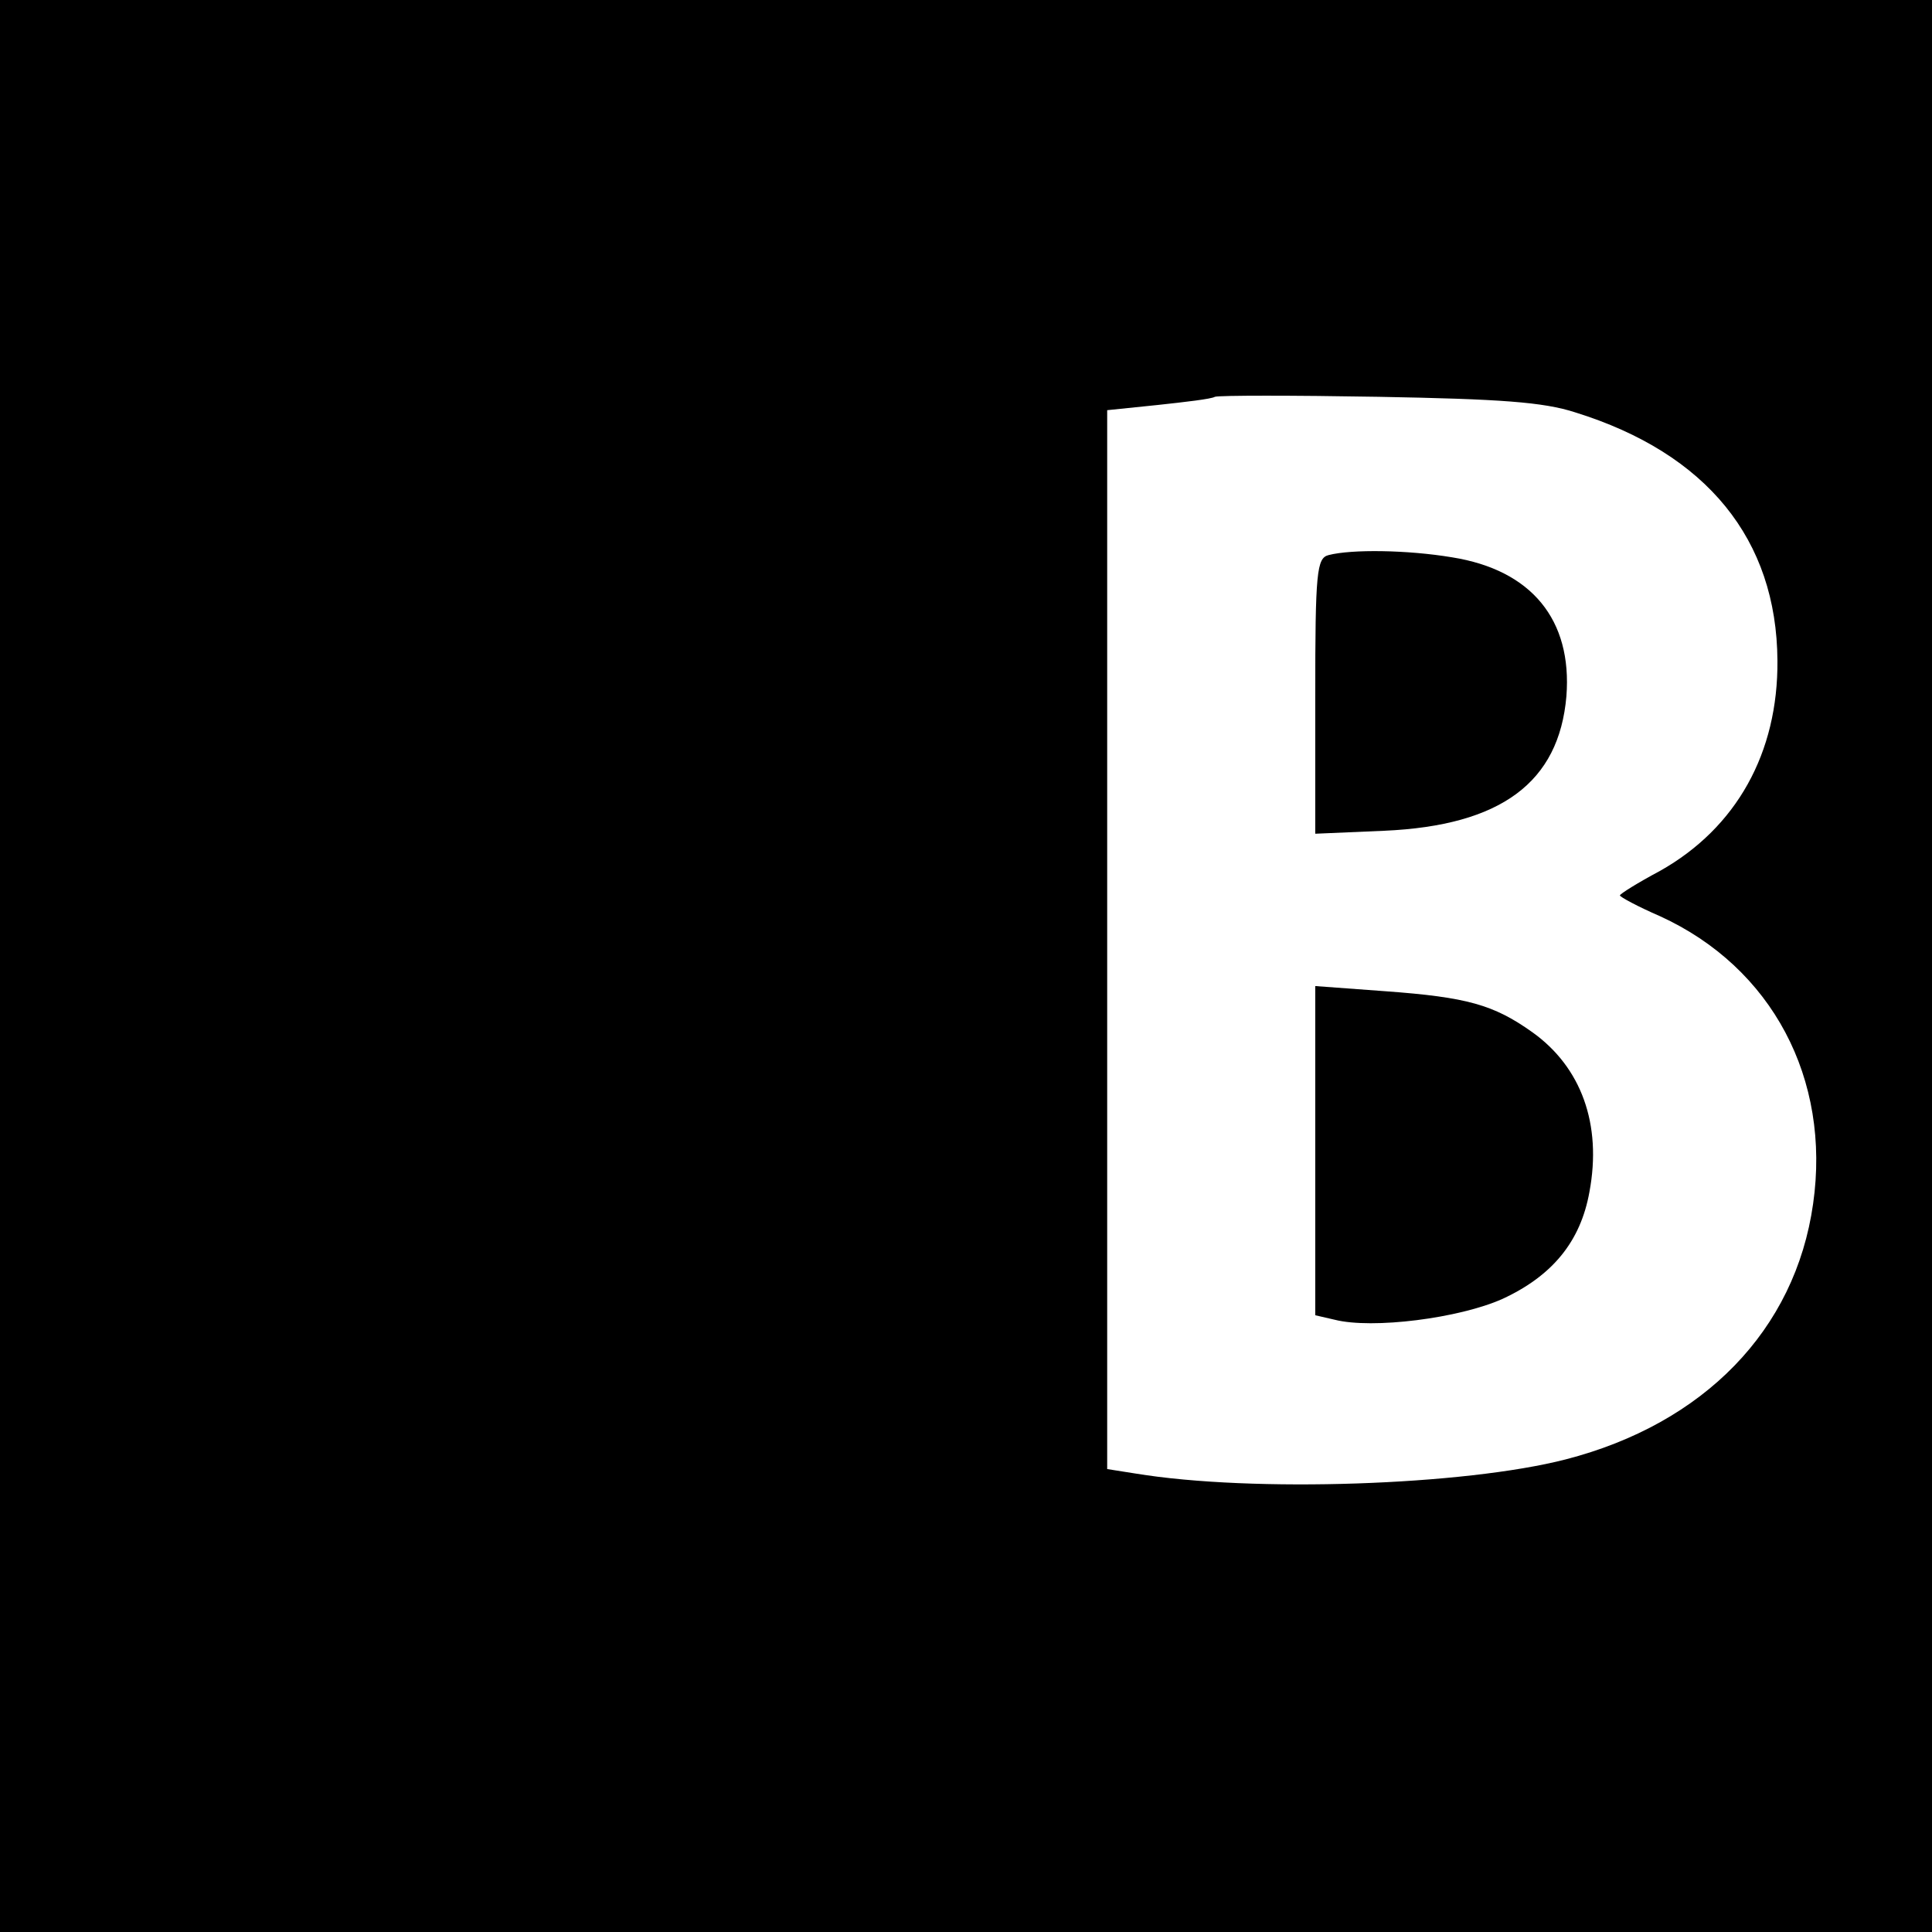
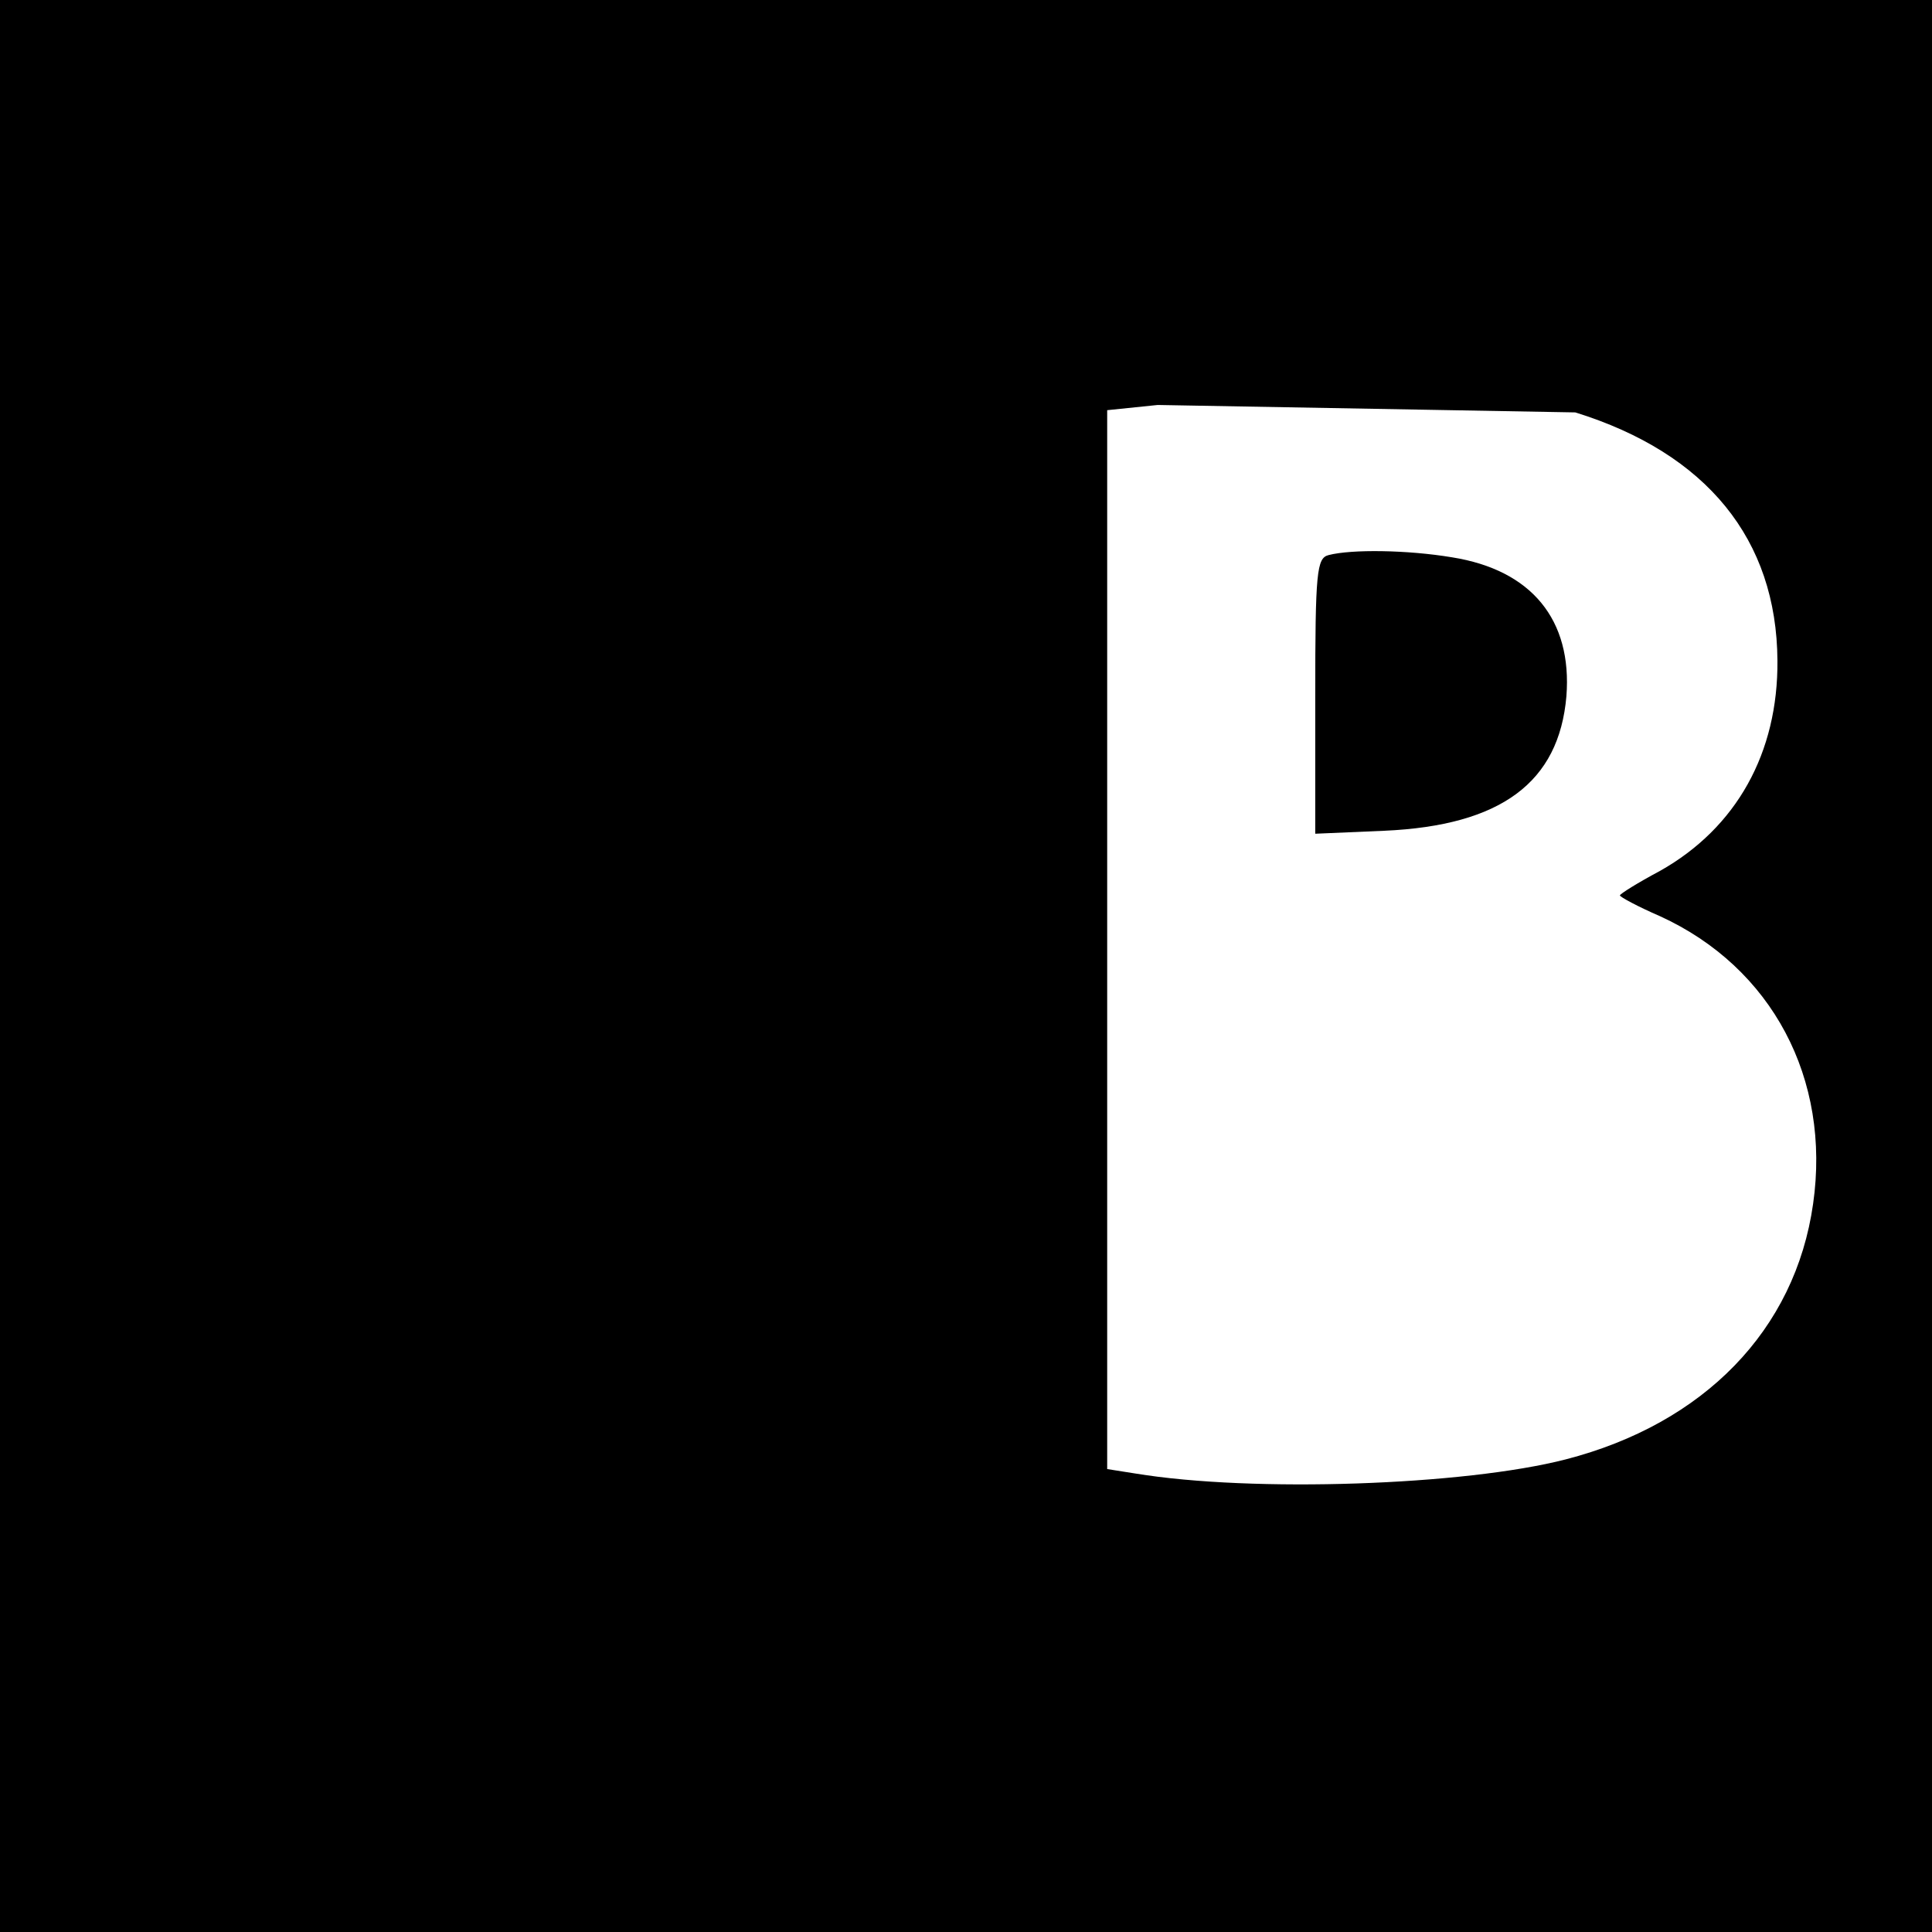
<svg xmlns="http://www.w3.org/2000/svg" version="1.0" width="260pt" height="260pt" viewBox="0 0 260 260" preserveAspectRatio="xMidYMid meet">
  <g transform="translate(0,260) scale(0.1,-0.1)" fill="#000000" stroke="none">
-     <path d="M0 1300 l0 -1300 1300 0 1300 0 0 1300 0 1300 -1300 0 -1300 0 0 -1300z m2120 745 c177 -55 271 -171 272 -334 1 -124 -55 -225 -158 -283 -30 -16 -54 -31 -54 -33 0 -2 24 -15 54 -28 151 -69 230 -219 206 -387 -24 -170 -147 -296 -333 -344 -136 -35 -421 -45 -579 -19 l-38 6 0 712 0 713 68 7 c37 4 72 8 77 11 6 2 105 2 220 0 164 -3 222 -7 265 -21z" />
+     <path d="M0 1300 l0 -1300 1300 0 1300 0 0 1300 0 1300 -1300 0 -1300 0 0 -1300z m2120 745 c177 -55 271 -171 272 -334 1 -124 -55 -225 -158 -283 -30 -16 -54 -31 -54 -33 0 -2 24 -15 54 -28 151 -69 230 -219 206 -387 -24 -170 -147 -296 -333 -344 -136 -35 -421 -45 -579 -19 l-38 6 0 712 0 713 68 7 z" />
    <path d="M1788 1853 c-16 -4 -18 -22 -18 -190 l0 -185 93 4 c157 7 235 65 245 181 8 103 -47 170 -154 187 -60 10 -135 11 -166 3z" />
-     <path d="M1770 1052 l0 -222 26 -6 c51 -13 168 2 226 28 67 31 105 77 117 144 17 91 -11 168 -77 215 -52 37 -88 47 -197 55 l-95 7 0 -221z" />
  </g>
</svg>